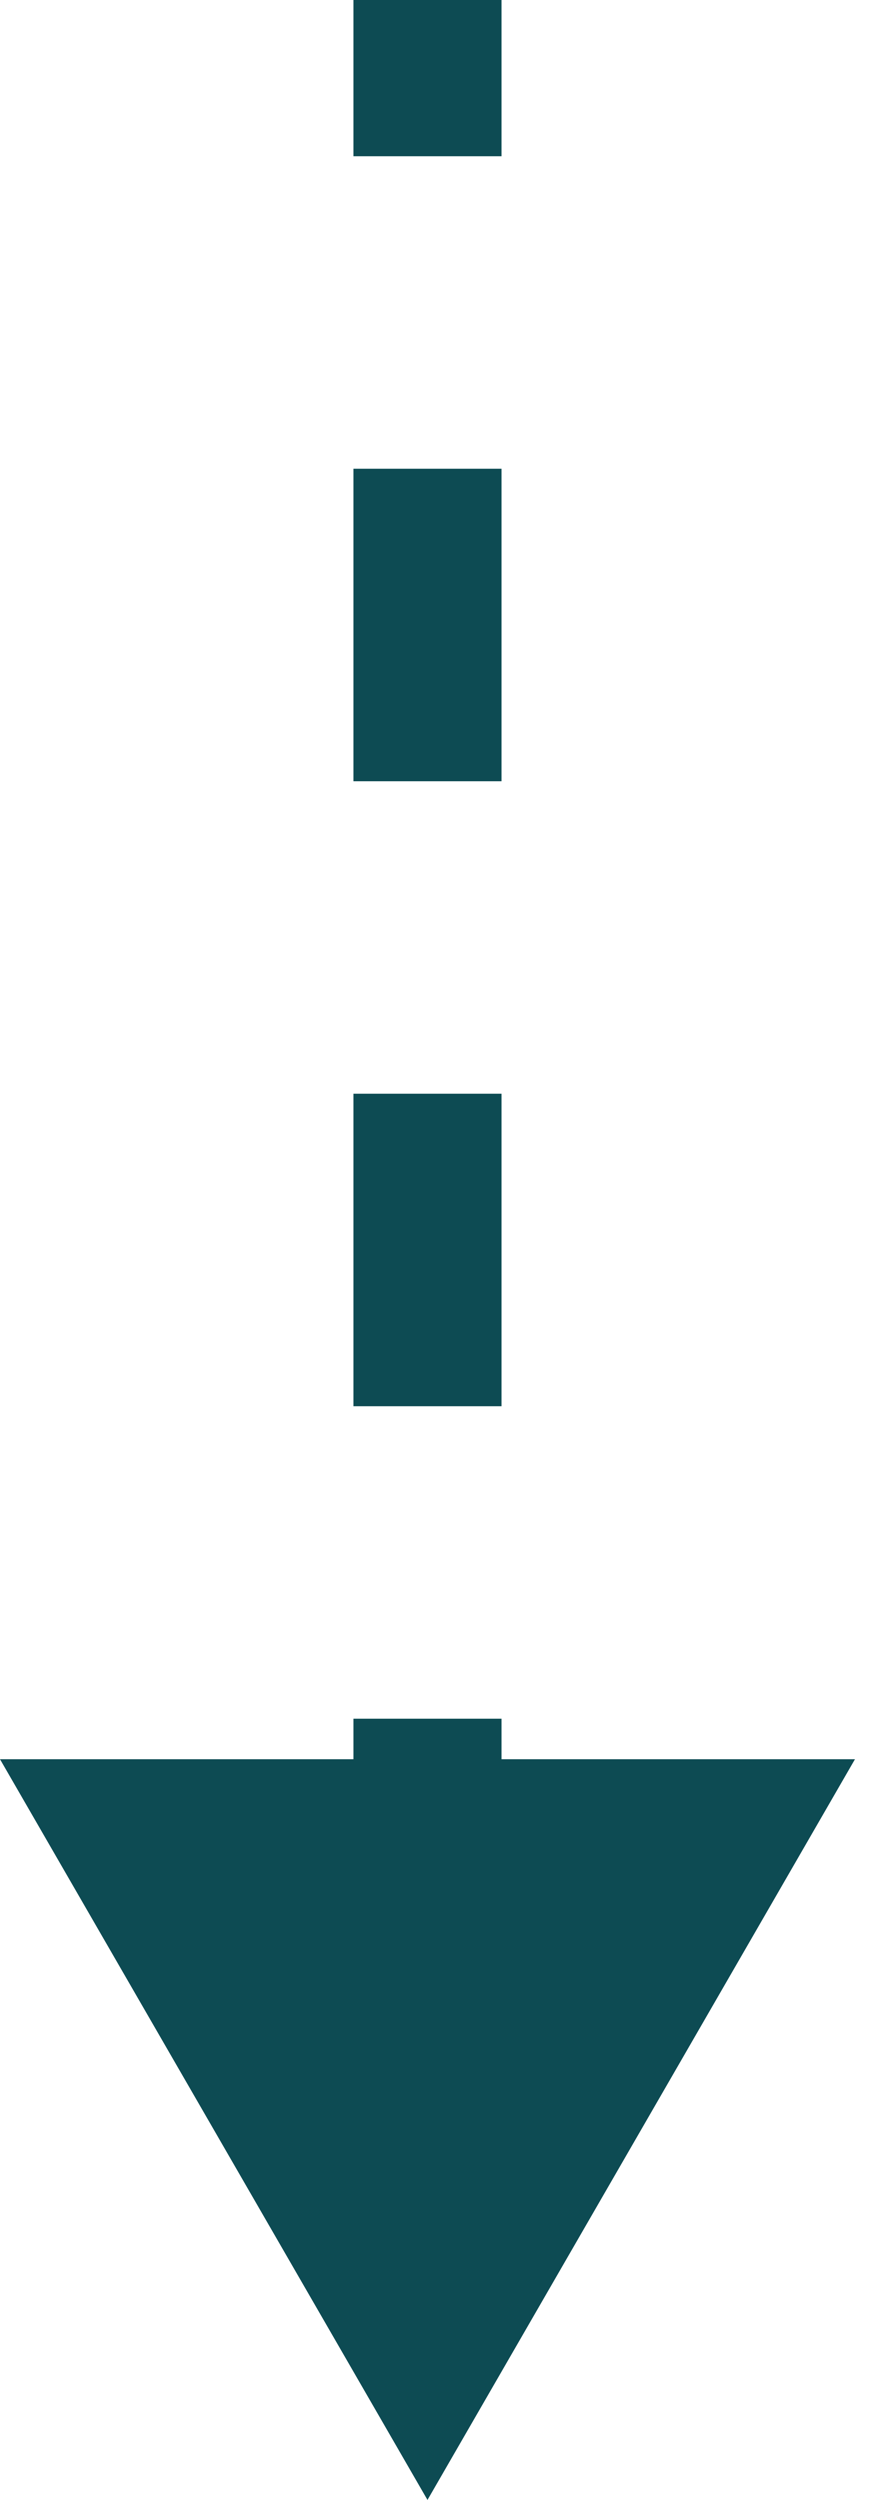
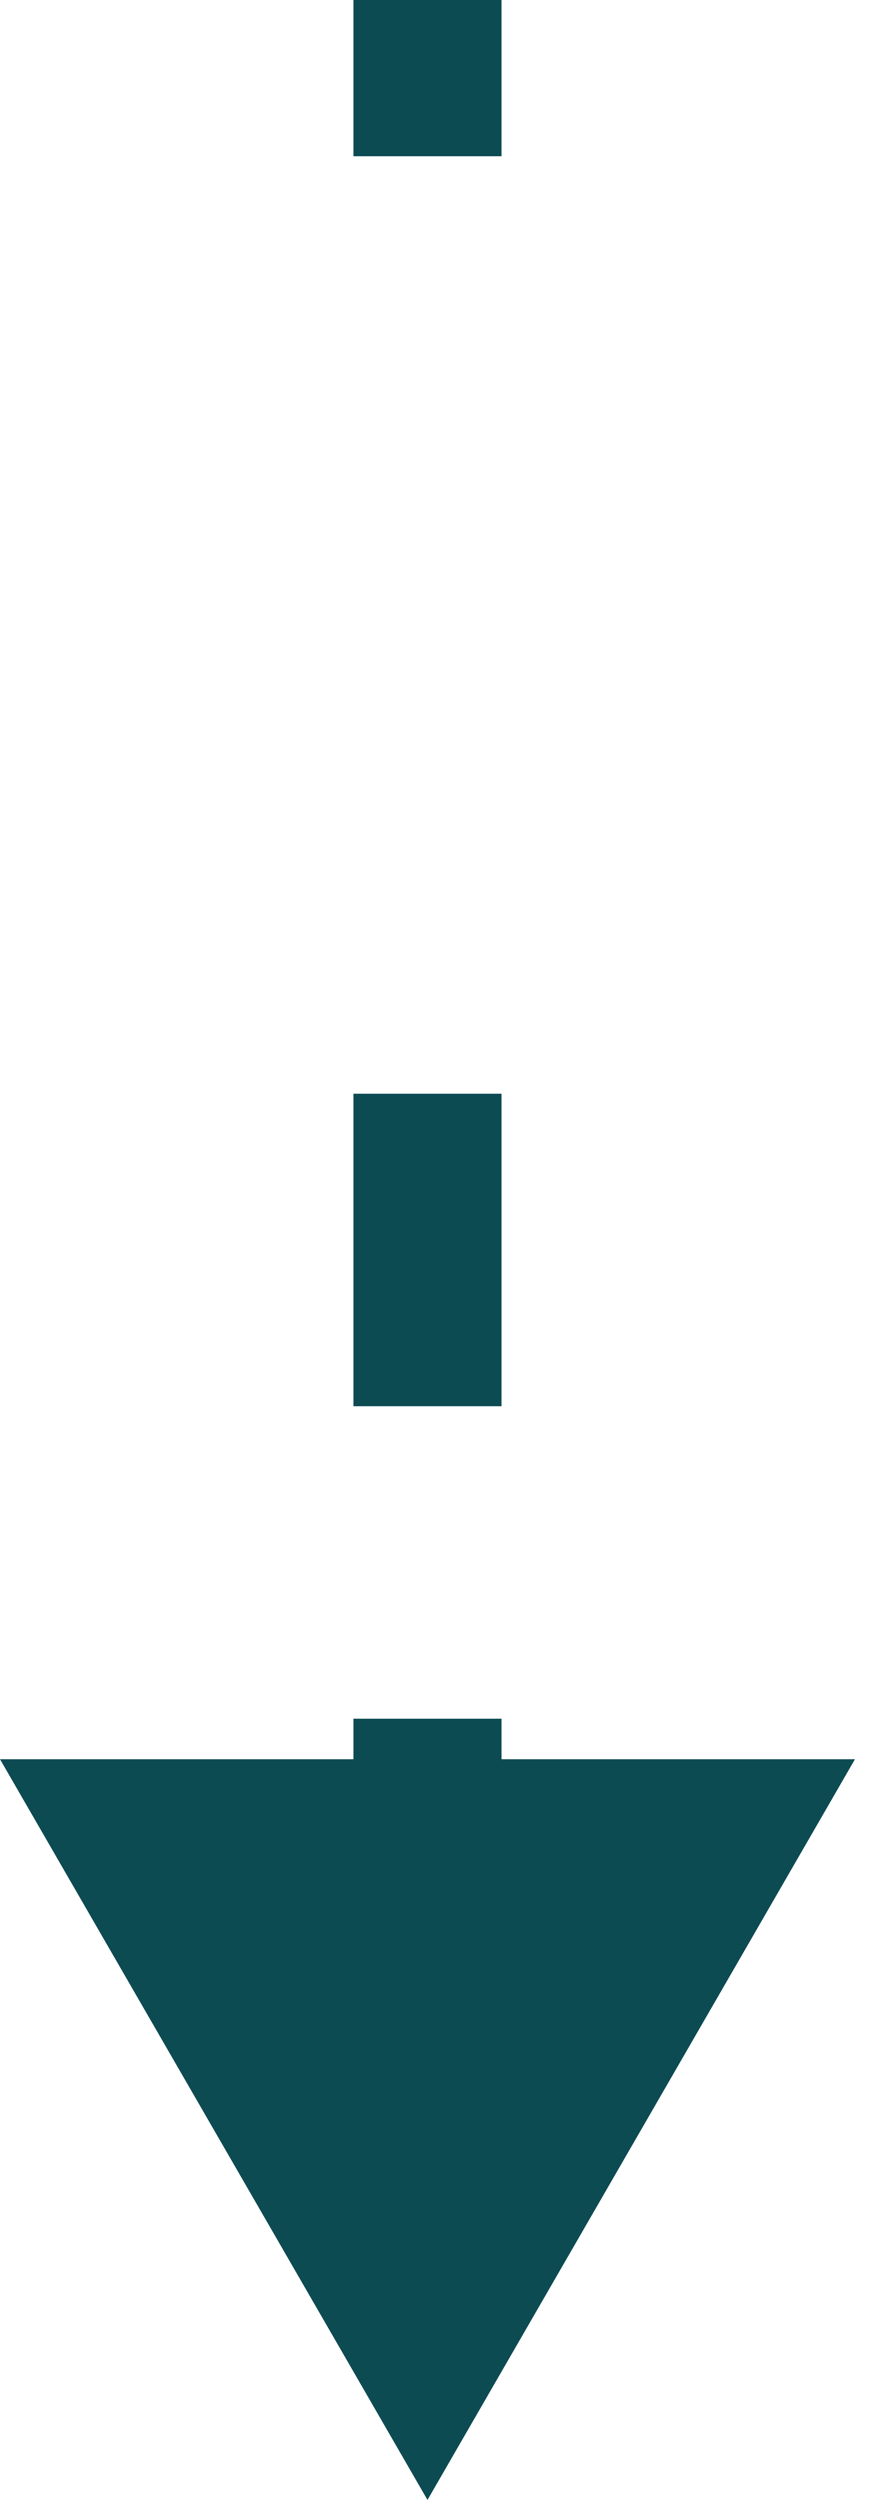
<svg xmlns="http://www.w3.org/2000/svg" width="47" height="135" viewBox="0 0 47 135" fill="none">
-   <path d="M23.094 135L46.188 95H-0L23.094 135ZM23.094 0H19.094V8.438H23.094H27.094V0H23.094ZM23.094 25.312H19.094V42.188H23.094H27.094V25.312H23.094ZM23.094 59.062H19.094V75.938H23.094H27.094V59.062H23.094ZM23.094 92.812H19.094V109.688H23.094H27.094V92.812H23.094Z" fill="#0D4B53" />
+   <path d="M23.094 135L46.188 95H-0L23.094 135ZM23.094 0H19.094V8.438H23.094H27.094V0H23.094ZM23.094 25.312H19.094H23.094H27.094V25.312H23.094ZM23.094 59.062H19.094V75.938H23.094H27.094V59.062H23.094ZM23.094 92.812H19.094V109.688H23.094H27.094V92.812H23.094Z" fill="#0D4B53" />
</svg>